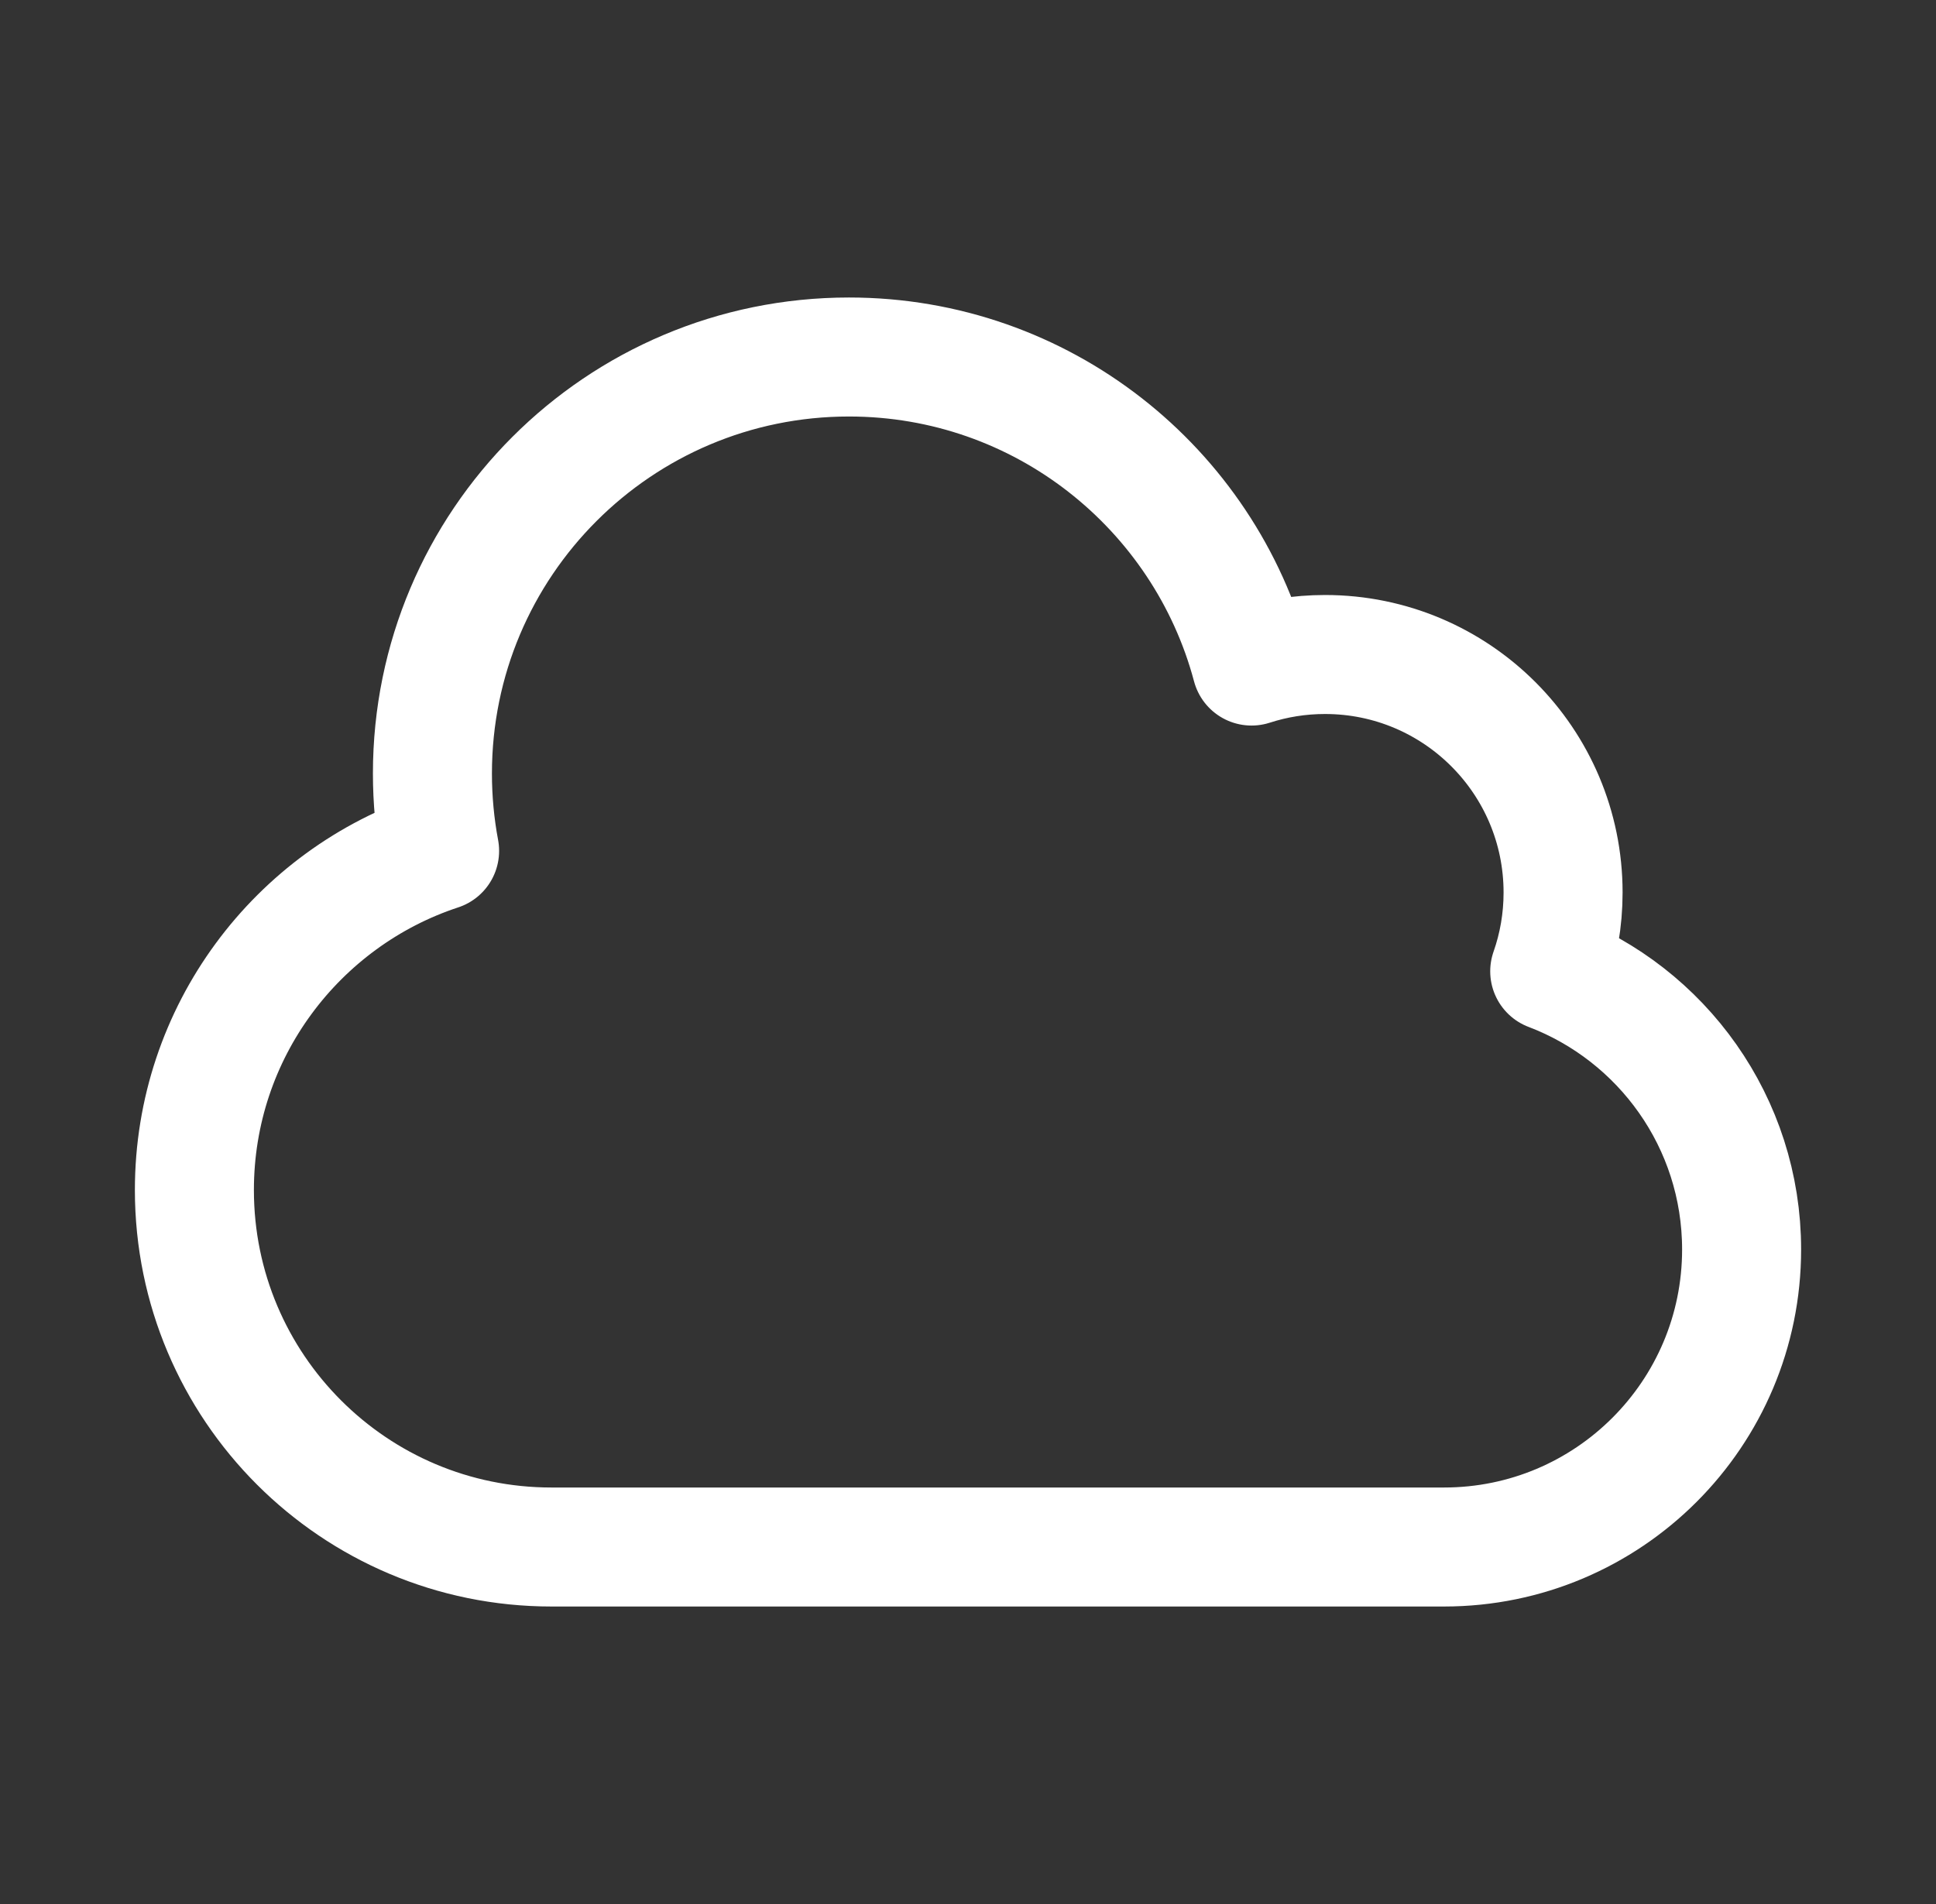
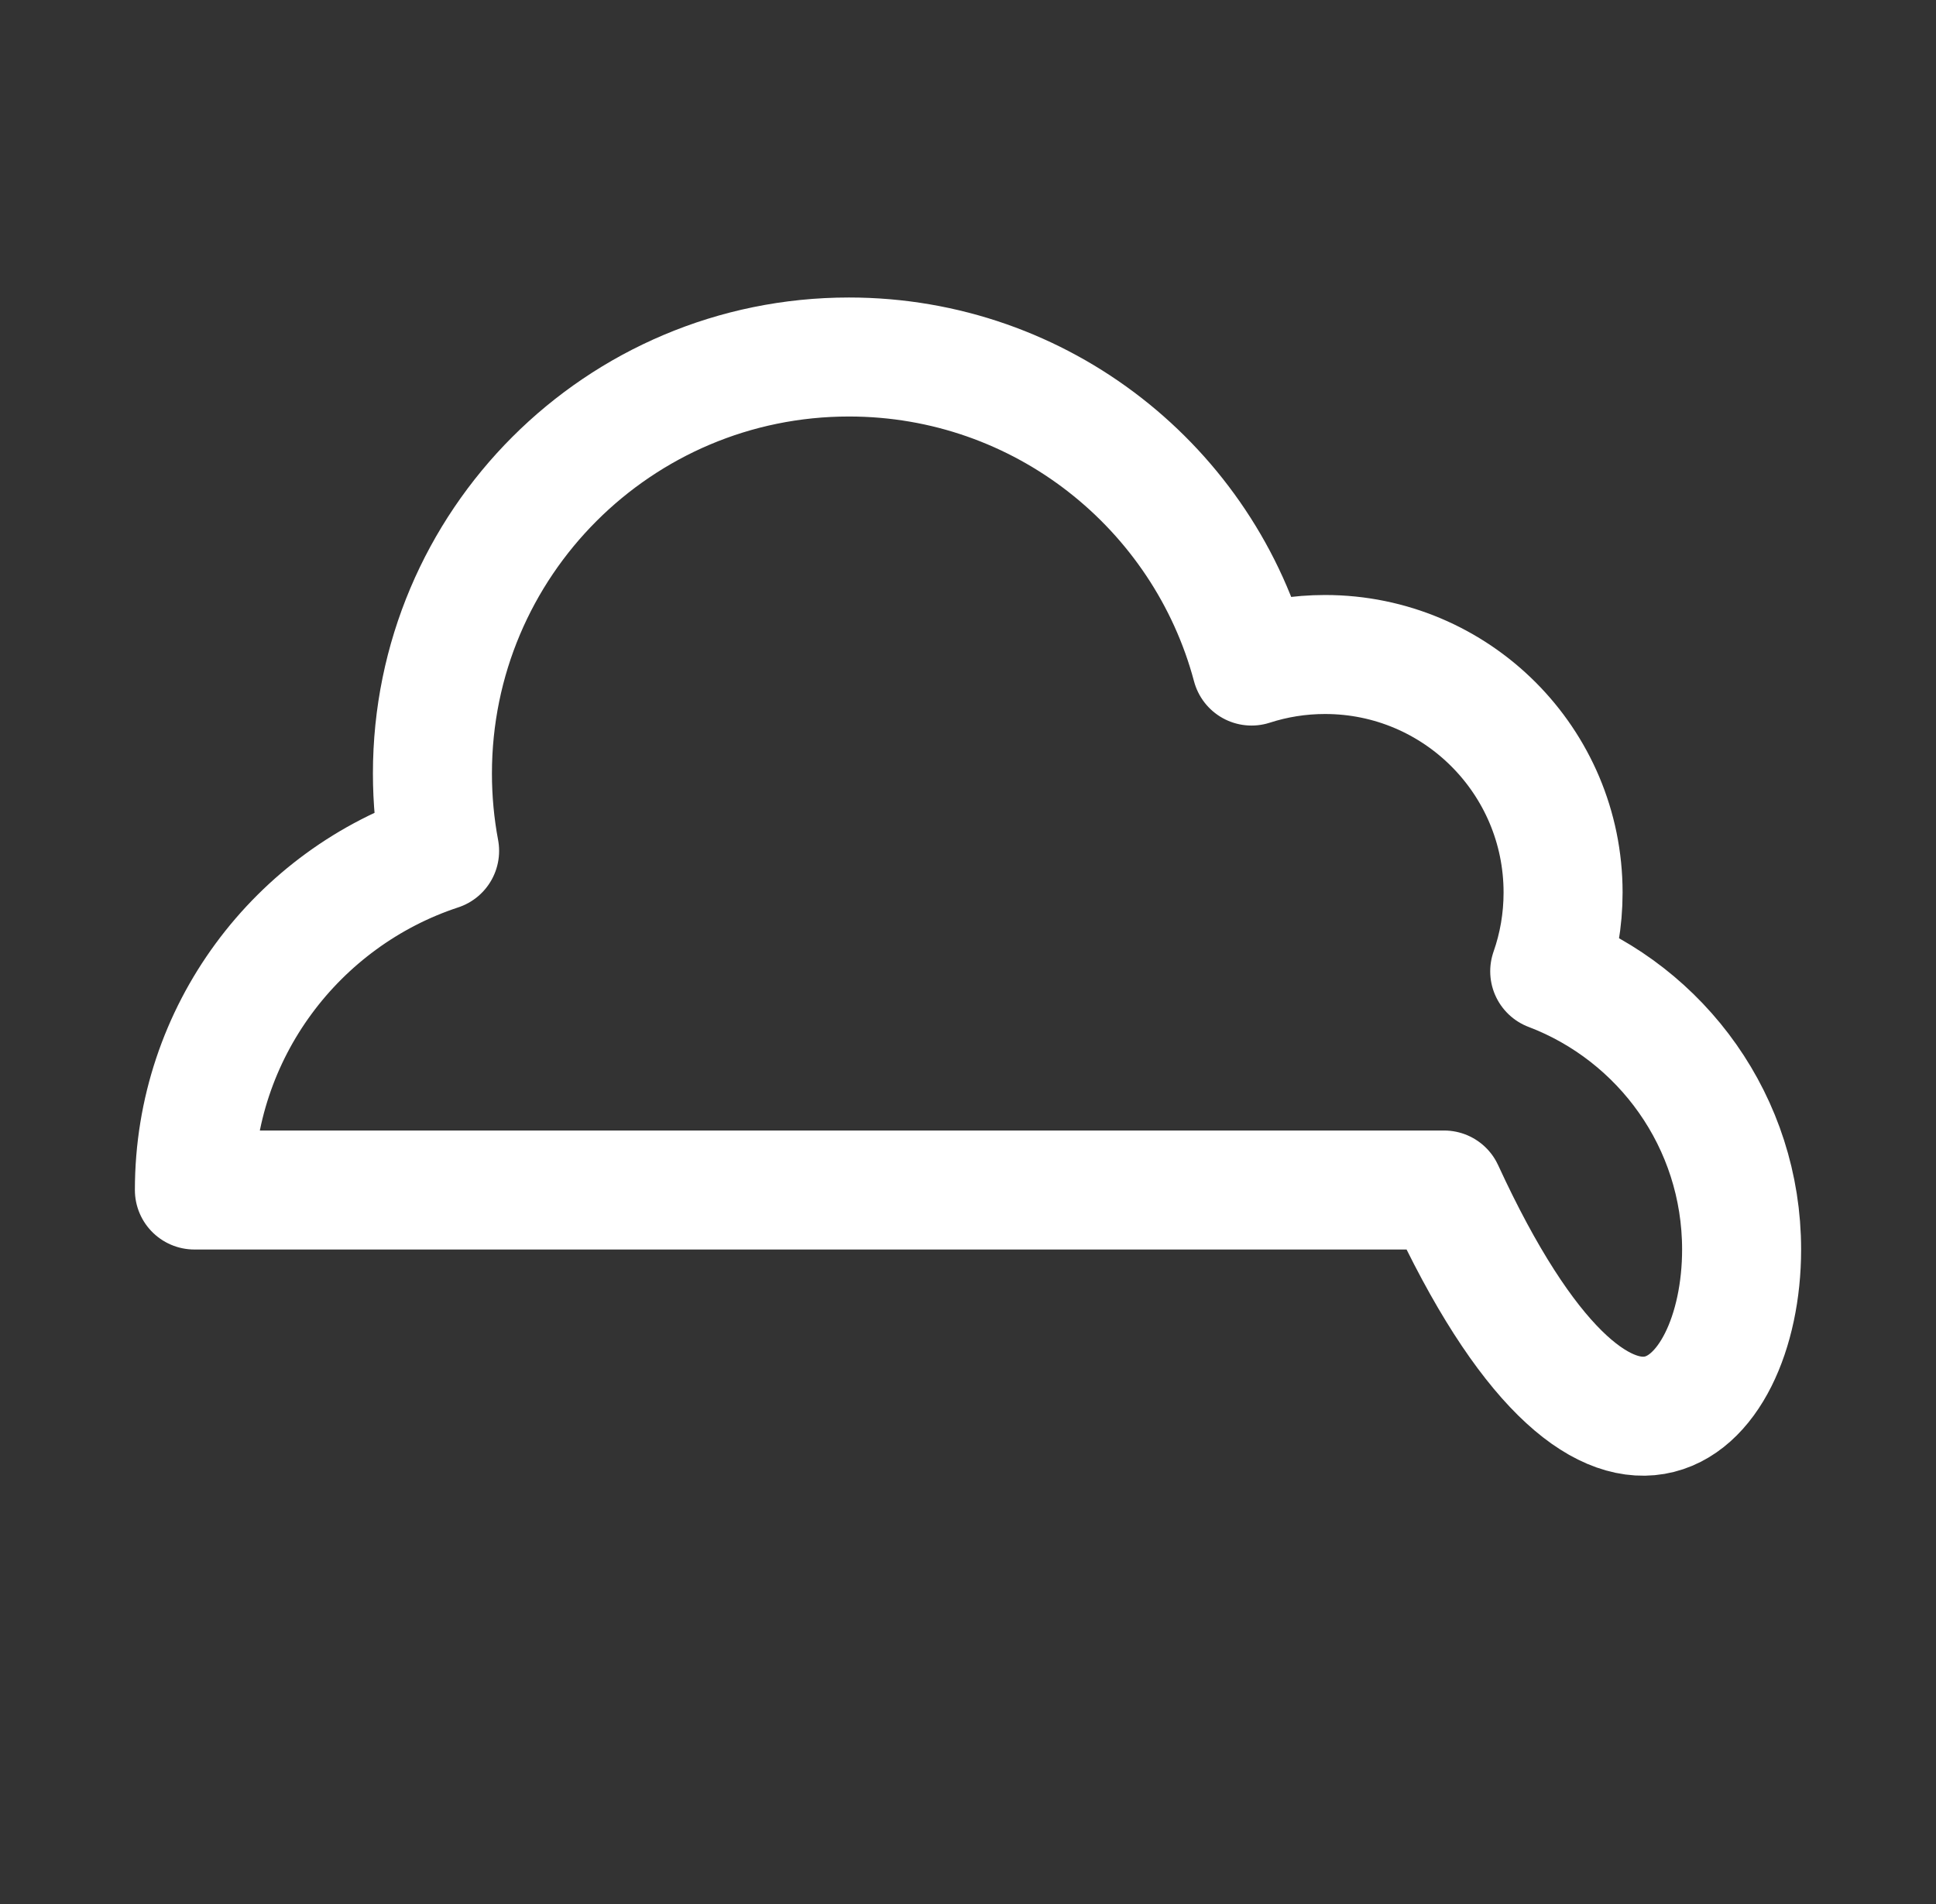
<svg xmlns="http://www.w3.org/2000/svg" width="61" height="60" viewBox="0 0 61 60" fill="none">
  <rect x="0" y="0" width="61" height="60" fill="#333333" stroke="none" />
-   <path d="M6.125 37.5C6.125 43.713 11.162 48.75 17.375 48.75H45.5C50.678 48.75 54.875 44.553 54.875 39.375C54.875 35.37 52.363 31.951 48.829 30.608C49.102 29.831 49.25 28.995 49.25 28.125C49.25 23.983 45.892 20.625 41.75 20.625C40.942 20.625 40.163 20.753 39.434 20.989C37.941 15.382 32.828 11.25 26.75 11.25C19.501 11.25 13.625 17.126 13.625 24.375C13.625 25.208 13.703 26.023 13.851 26.813C9.364 28.292 6.125 32.518 6.125 37.5Z" stroke="white" stroke-width="3.75" stroke-linecap="round" stroke-linejoin="round" />
+   <path d="M6.125 37.5H45.5C50.678 48.75 54.875 44.553 54.875 39.375C54.875 35.37 52.363 31.951 48.829 30.608C49.102 29.831 49.25 28.995 49.25 28.125C49.25 23.983 45.892 20.625 41.75 20.625C40.942 20.625 40.163 20.753 39.434 20.989C37.941 15.382 32.828 11.25 26.75 11.25C19.501 11.25 13.625 17.126 13.625 24.375C13.625 25.208 13.703 26.023 13.851 26.813C9.364 28.292 6.125 32.518 6.125 37.5Z" stroke="white" stroke-width="3.75" stroke-linecap="round" stroke-linejoin="round" />
</svg>